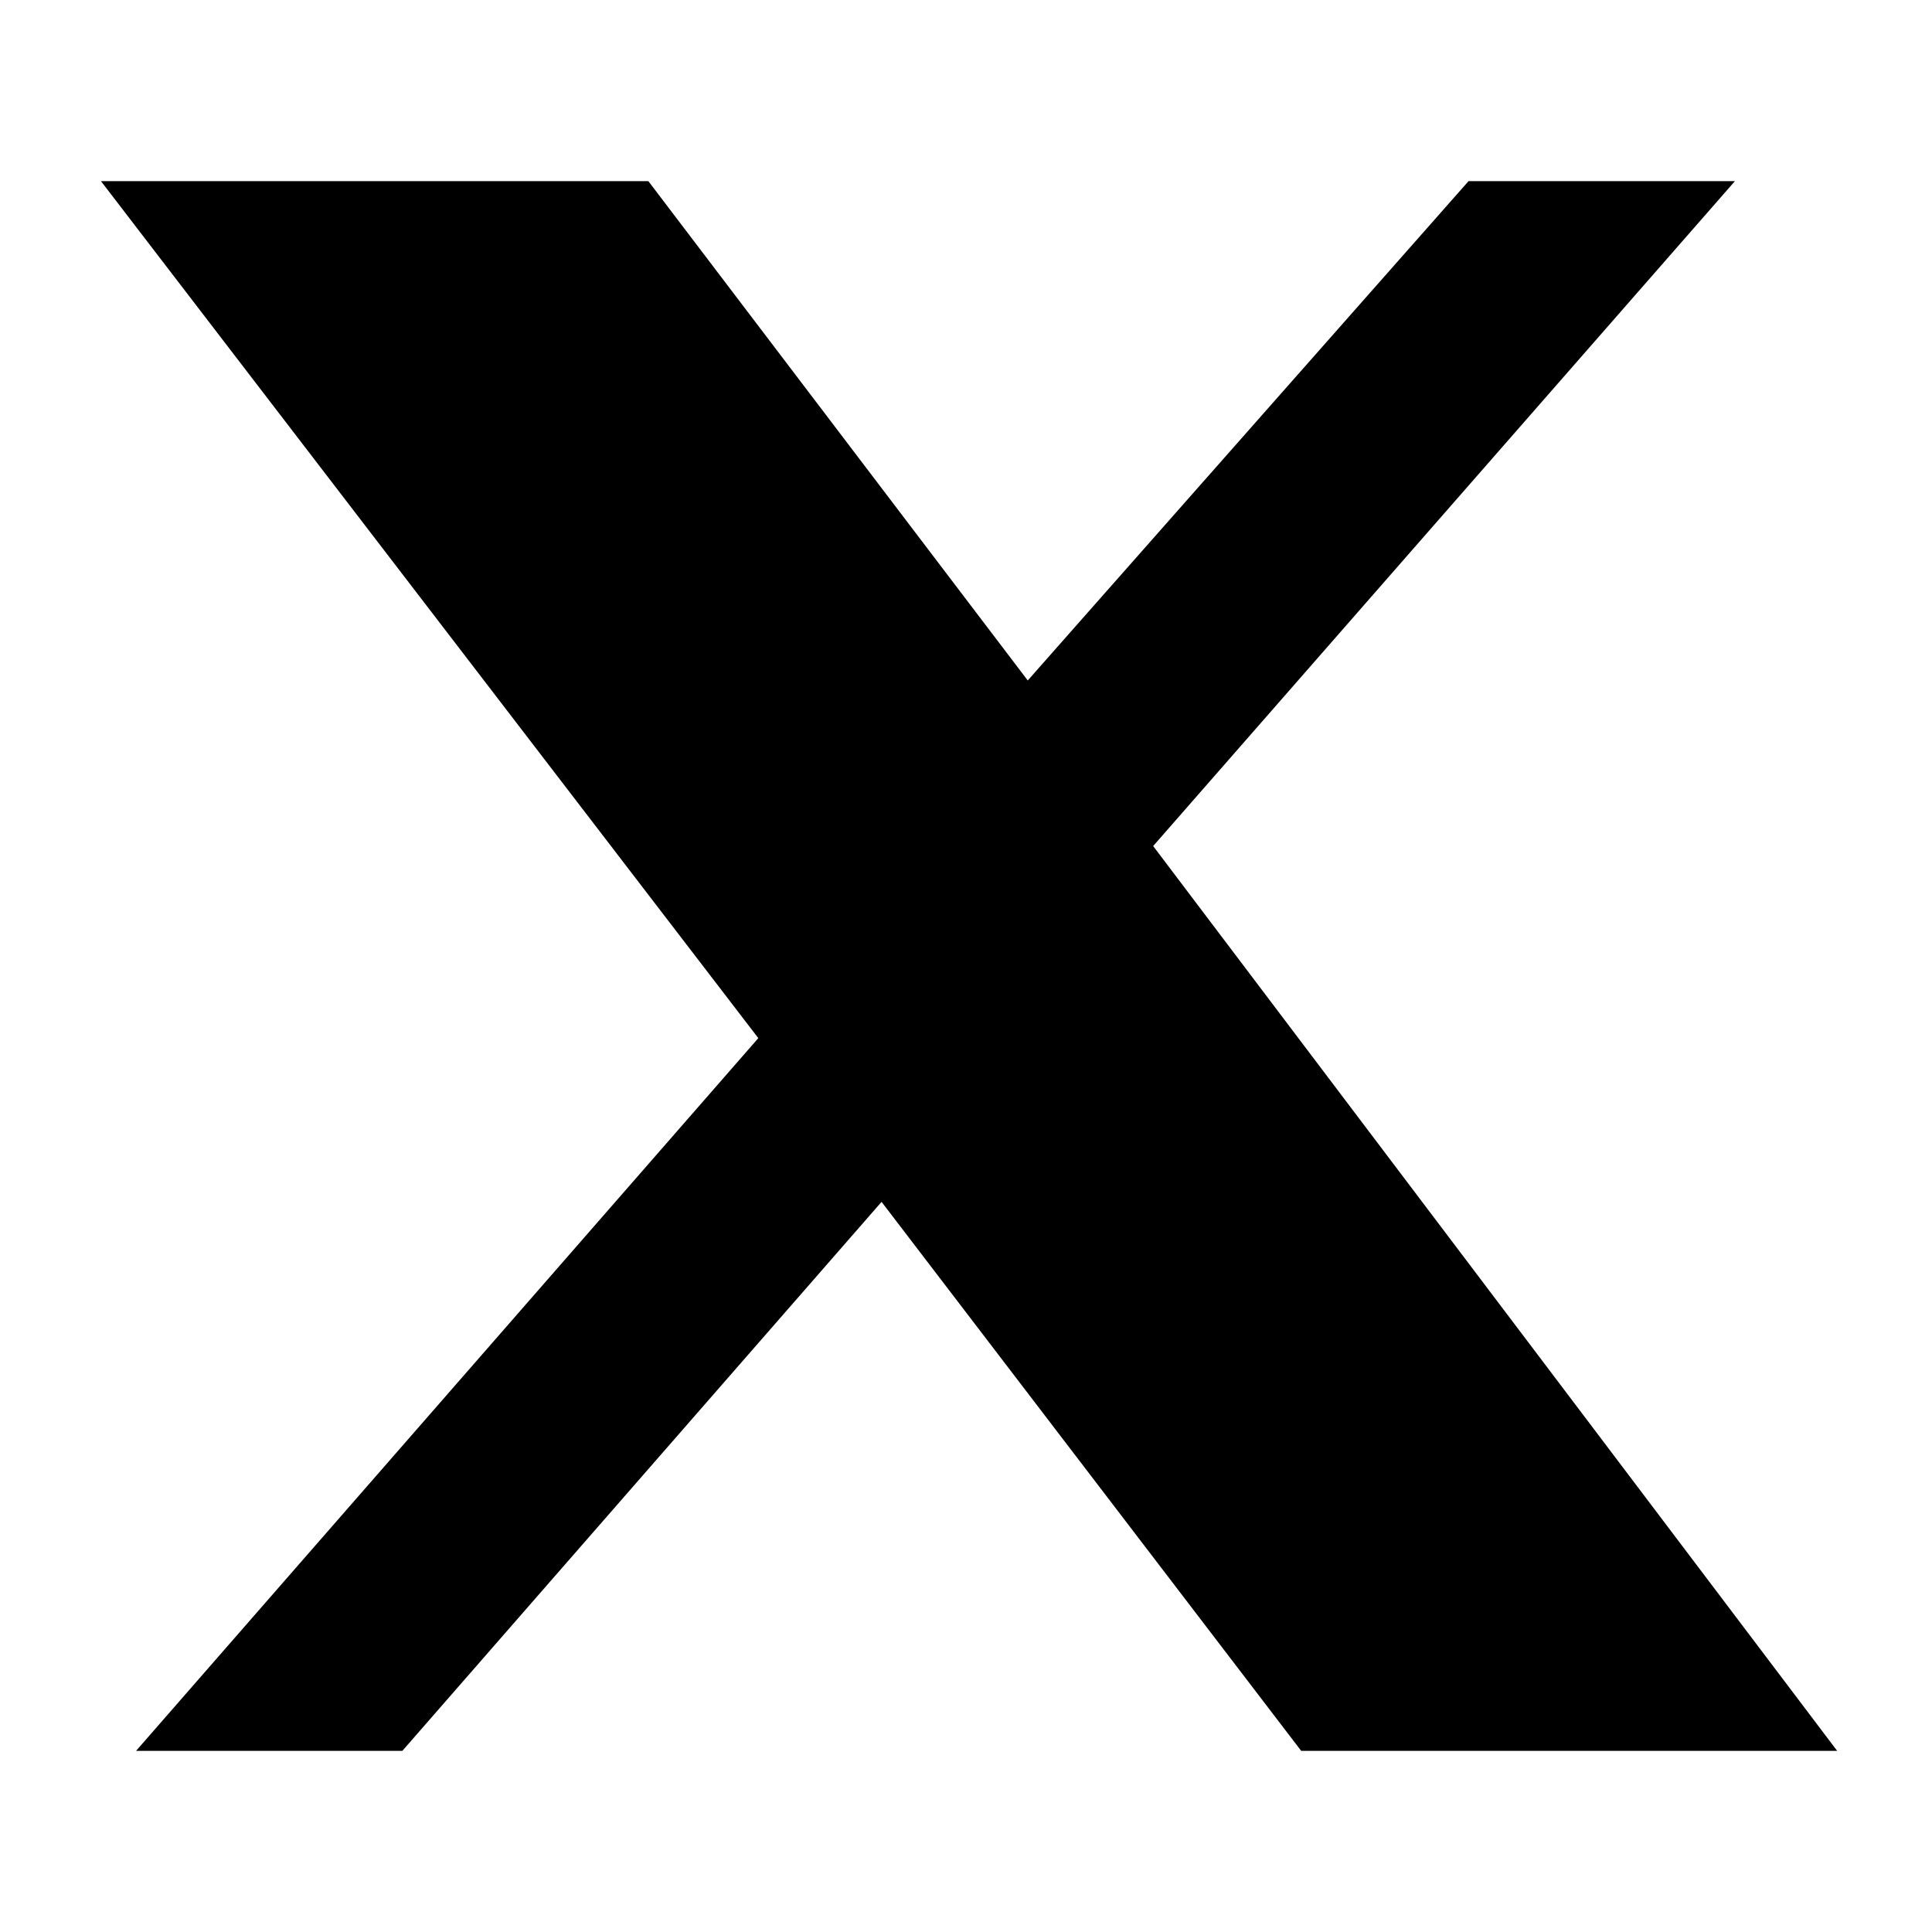
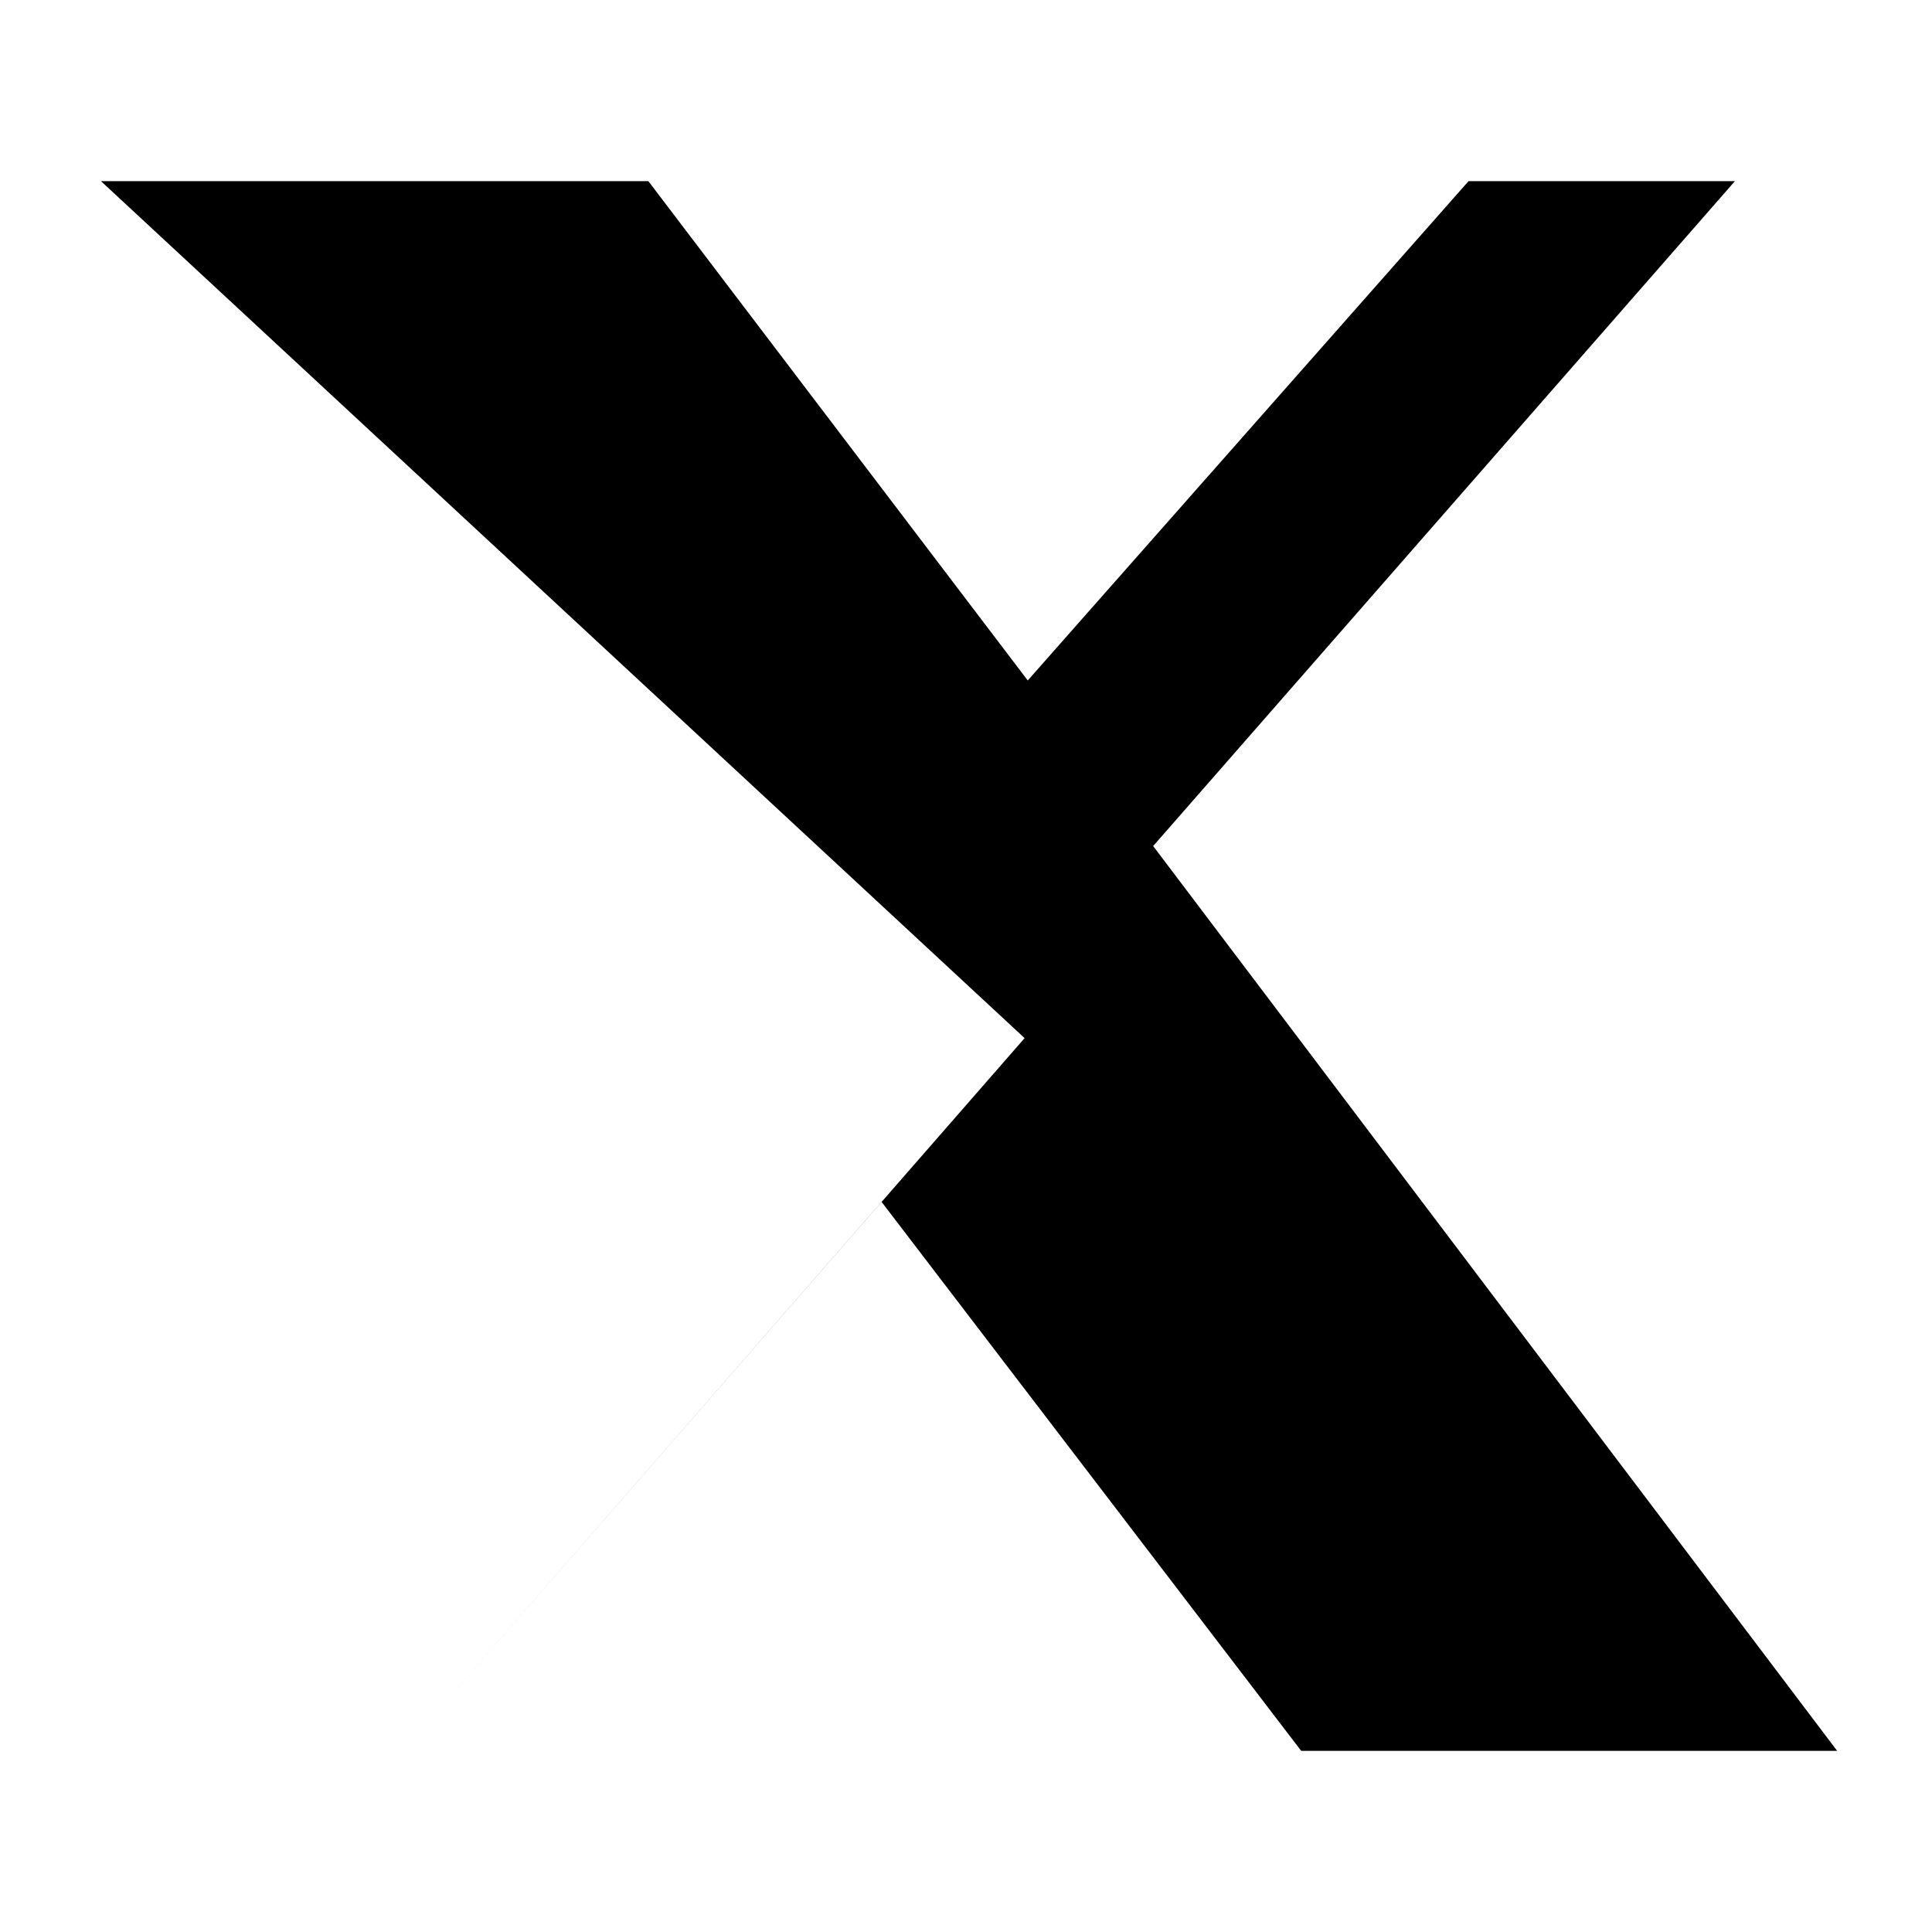
<svg xmlns="http://www.w3.org/2000/svg" viewBox="0 0 24 24">
-   <path fill="currentColor" d="M18.244 2.25h3.308l-7.227 8.26 8.497 11.24h-6.658l-5.213-6.82-5.953 6.82H1.69l7.73-8.854L1.254 2.25h6.8l4.713 6.203 5.476-6.203z" />
+   <path fill="currentColor" d="M18.244 2.25h3.308l-7.227 8.26 8.497 11.24h-6.658l-5.213-6.82-5.953 6.82l7.73-8.854L1.254 2.25h6.8l4.713 6.203 5.476-6.203z" />
</svg>